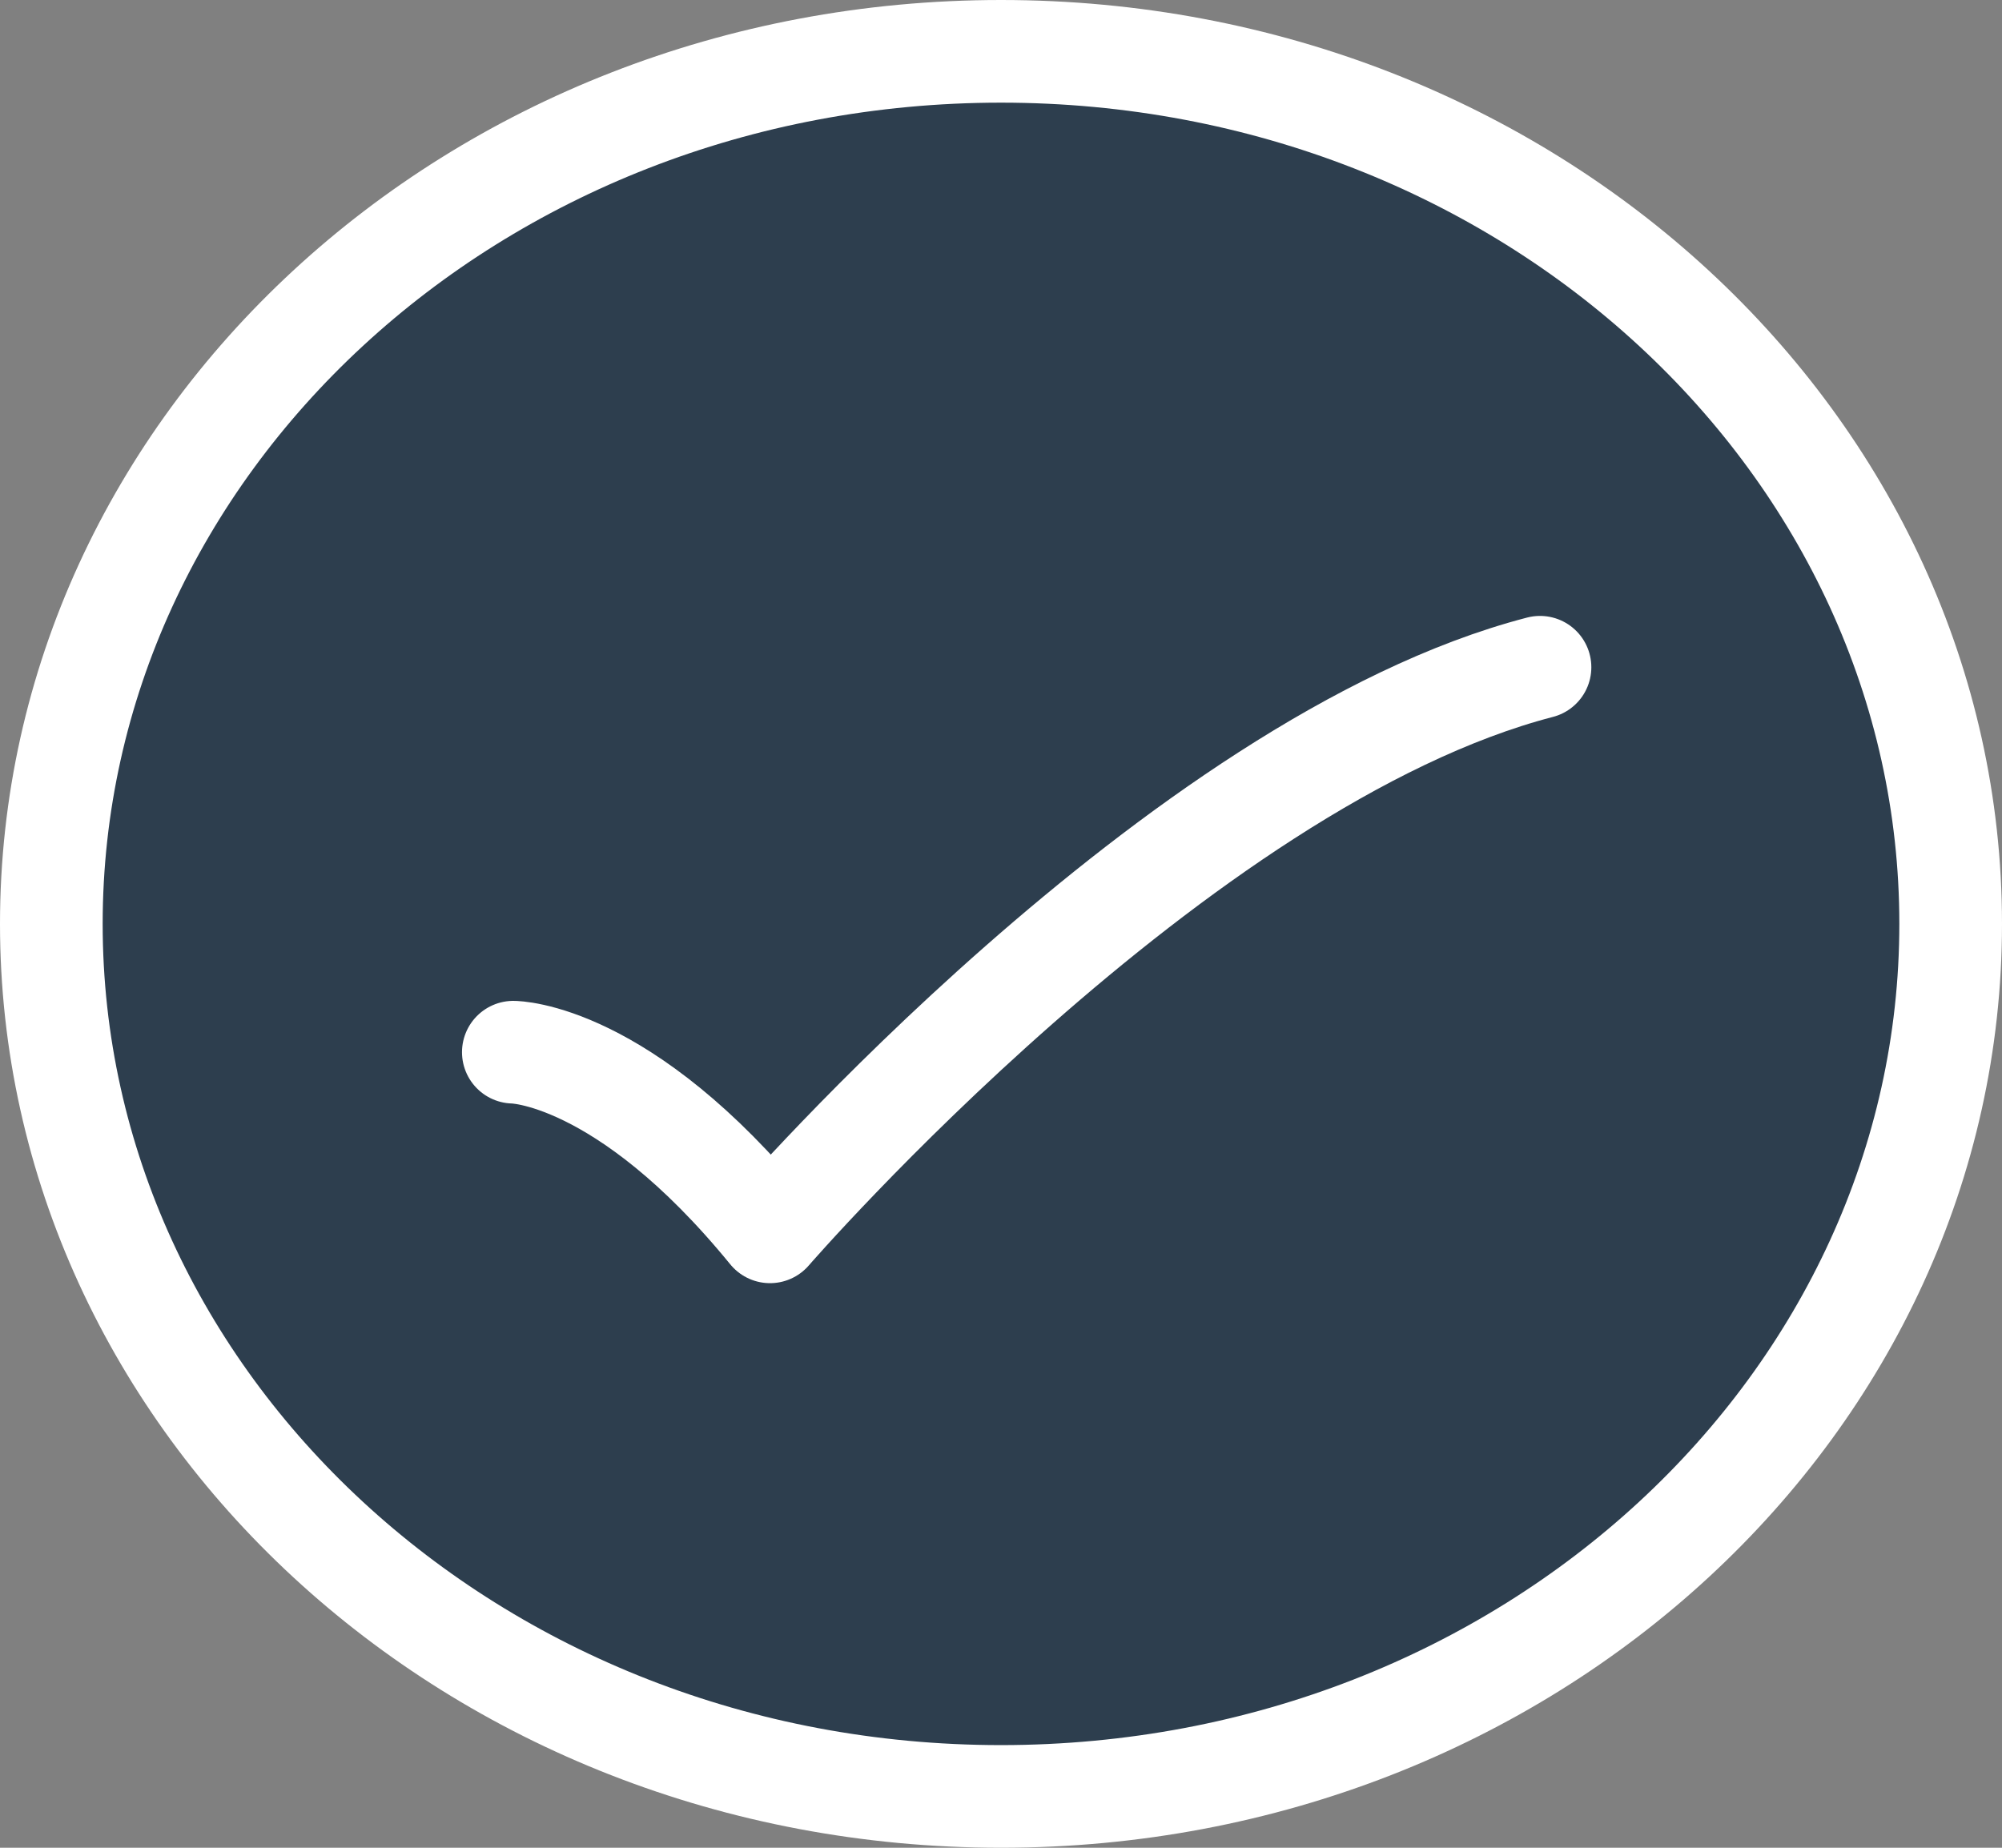
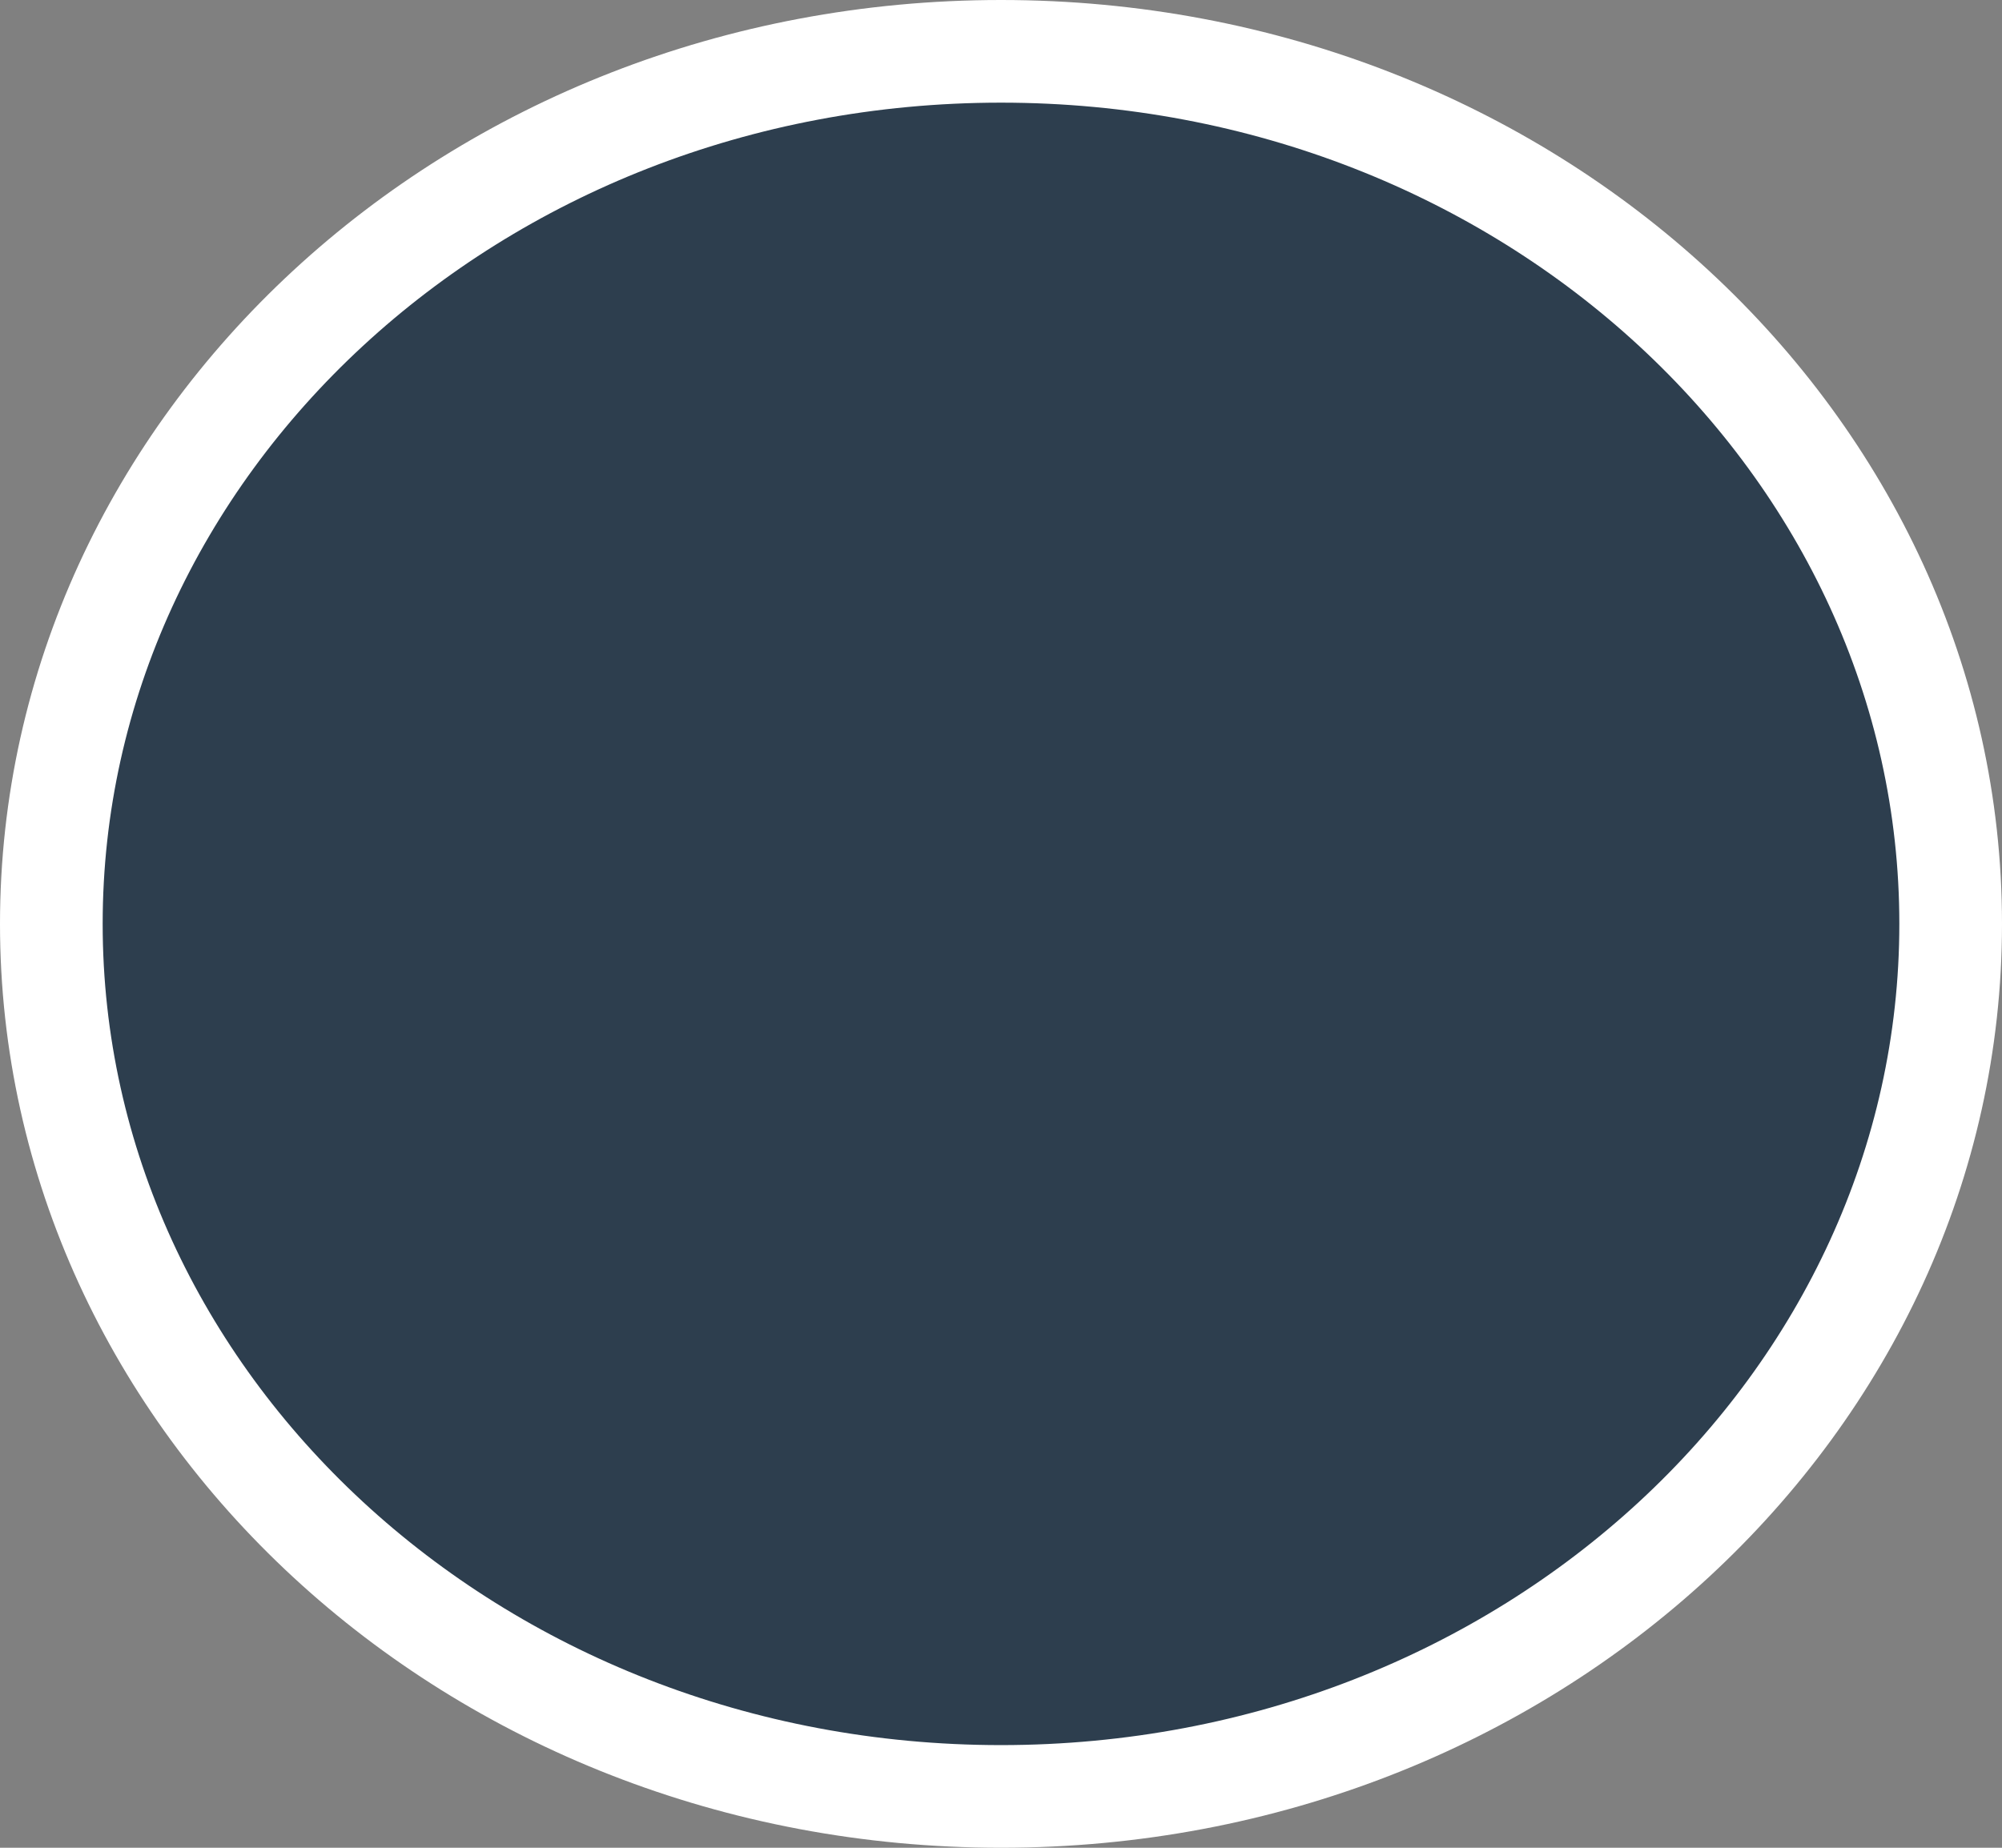
<svg xmlns="http://www.w3.org/2000/svg" width="39" height="36" viewBox="0 0 39 36" fill="none">
  <rect x="0" y="0" width="39" height="36" fill="#808080" stroke="none" />
  <path d="M19.5 1C29.794 1 38 8.685 38 18C38 27.315 29.794 35 19.5 35C9.206 35 1 27.315 1 18C1 8.685 9.206 1 19.5 1Z" fill="#2D3E4E" stroke="white" stroke-width="2" />
-   <path d="M10 20.5C10 20.5 12.143 20.5 15 24C15 24 22.941 14.833 30 13" stroke="white" stroke-width="2" stroke-linecap="round" stroke-linejoin="round" />
</svg>